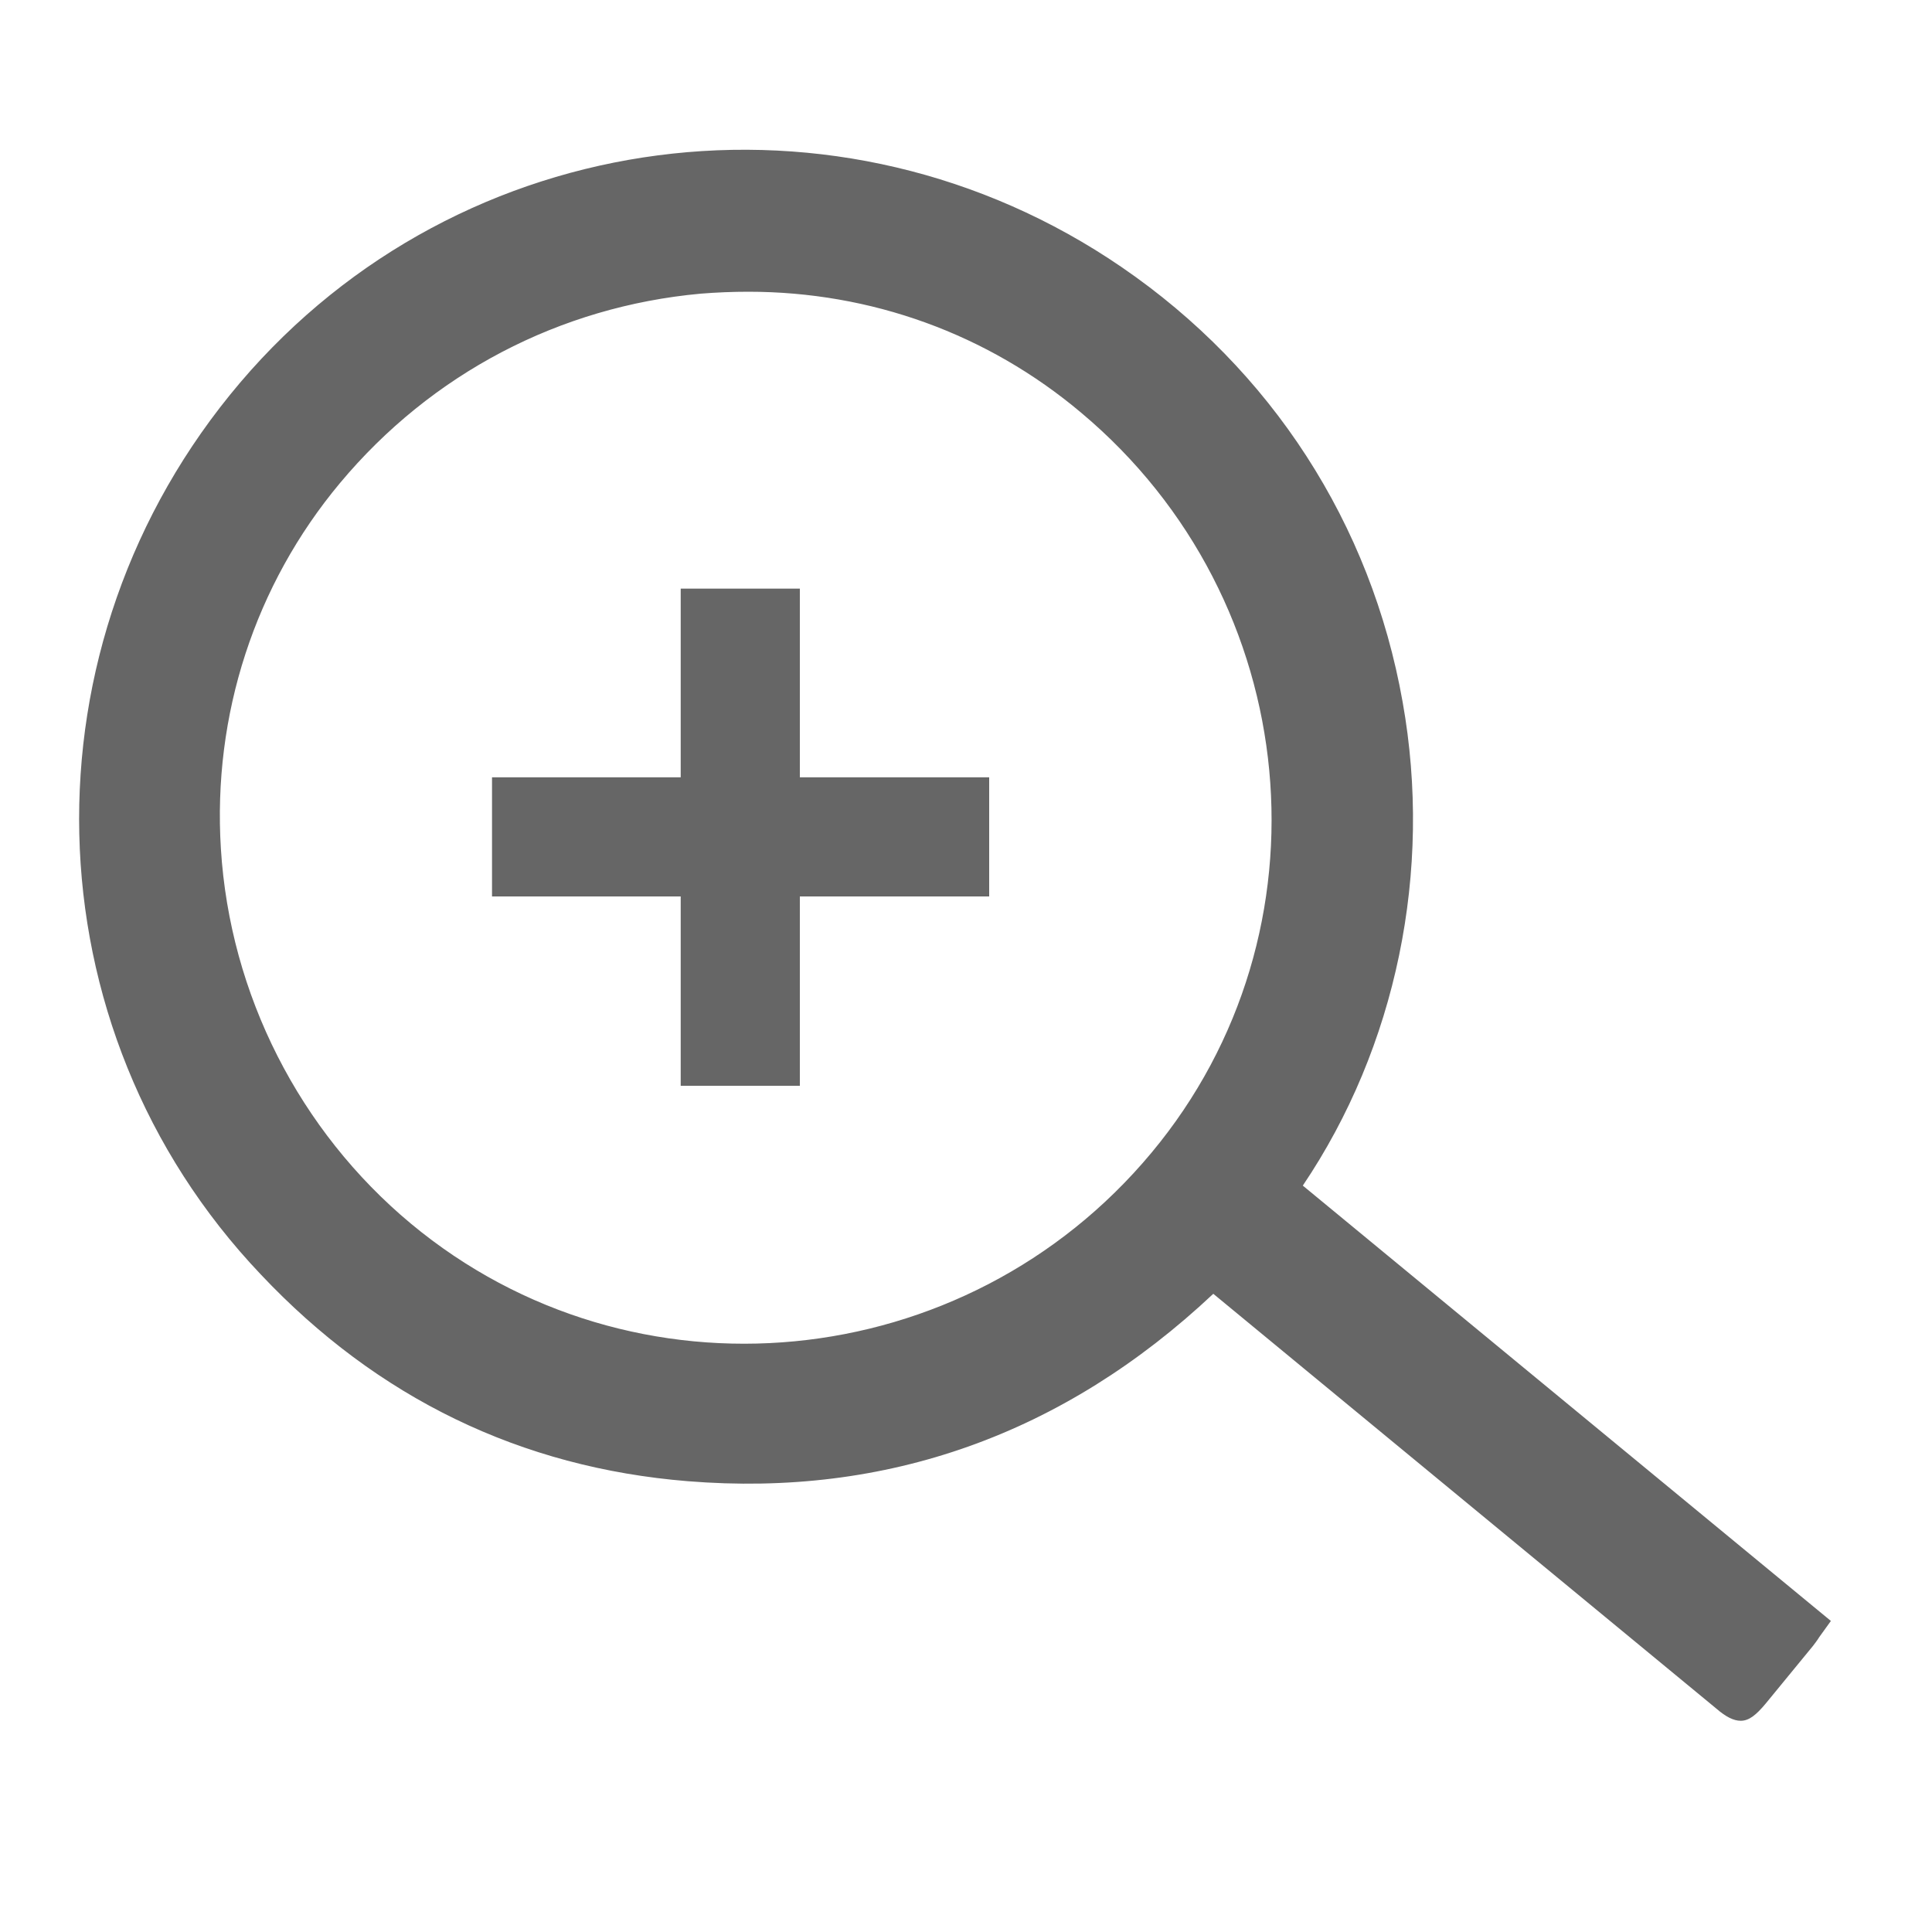
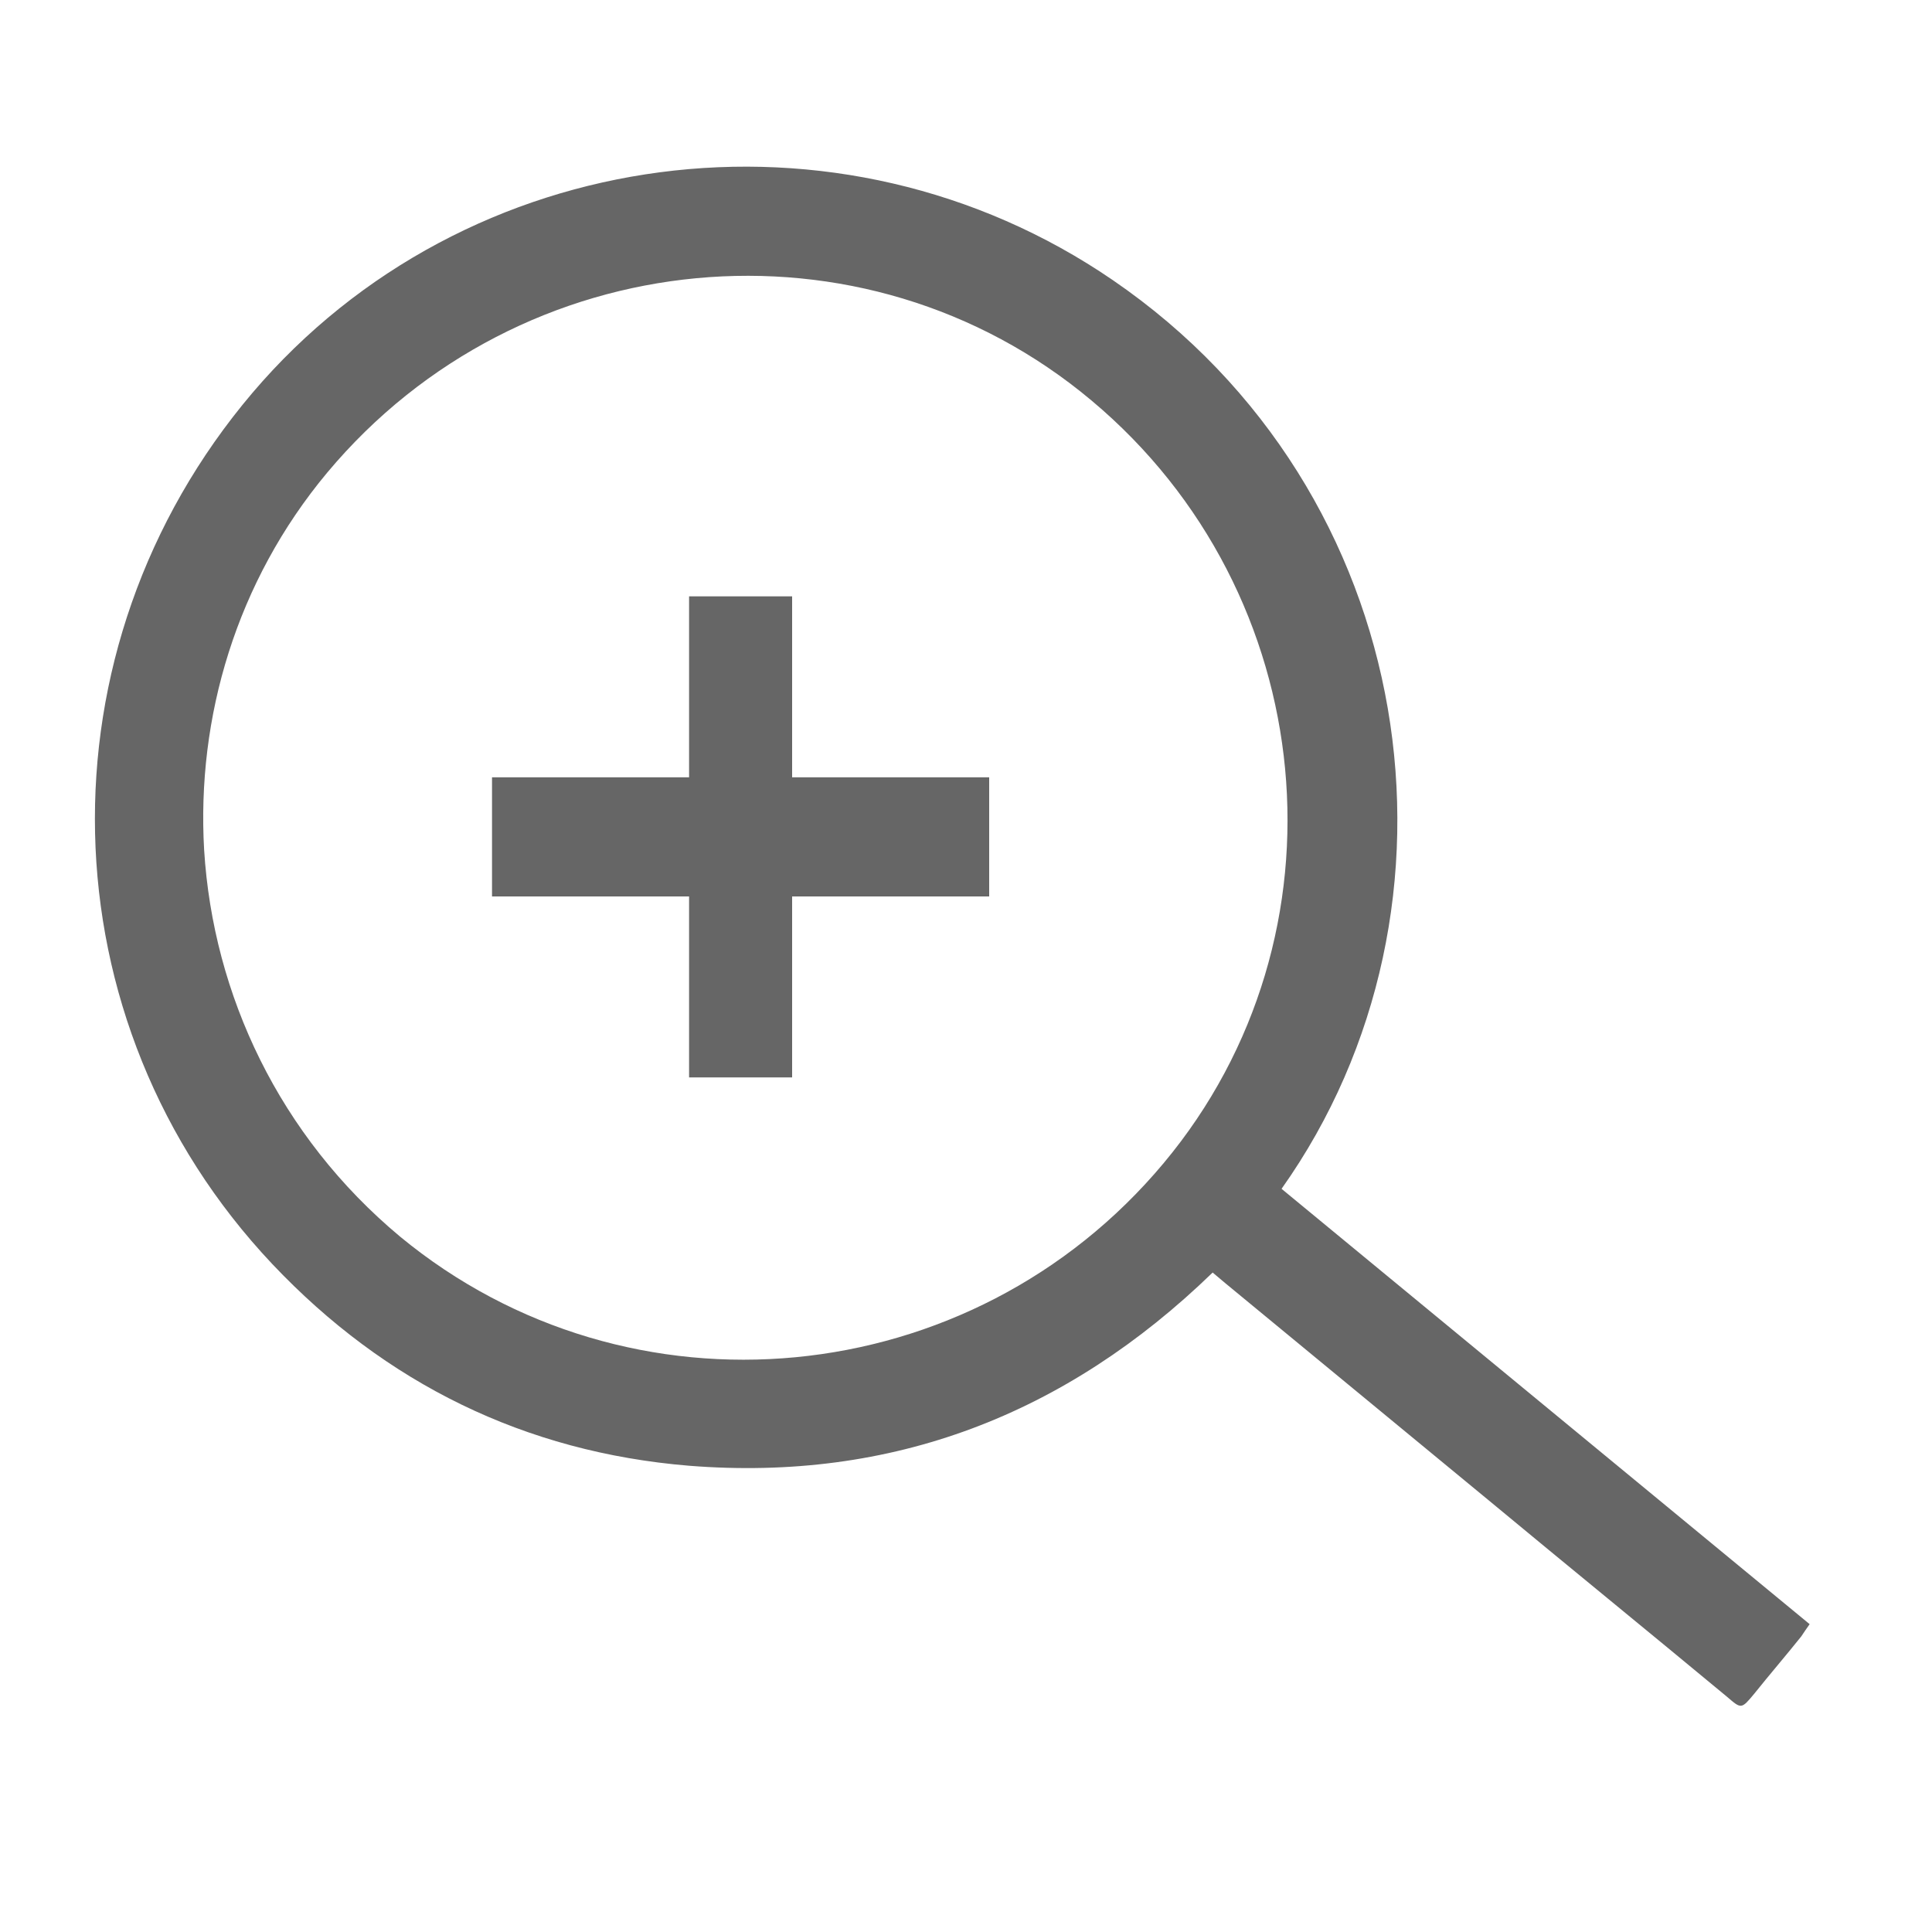
<svg xmlns="http://www.w3.org/2000/svg" version="1.0" id="Capa_1" x="0px" y="0px" viewBox="0 0 30 30" style="enable-background:new 0 0 30 30;" xml:space="preserve">
  <style type="text/css">
	.st0{fill:#666666;}
</style>
  <g>
    <g id="TcmBE6_00000034804550468084333300000015292255439021771677_">
      <g>
        <g>
          <g>
            <path class="st0" d="M19.9,18.46c2.73,2.25,5.46,4.5,8.2,6.76c-0.05,0.07-0.09,0.13-0.13,0.19c-0.24,0.3-0.49,0.59-0.73,0.89       c-0.2,0.24-0.2,0.24-0.42,0.05c-1.23-1.02-2.47-2.03-3.7-3.05c-1.37-1.13-2.73-2.25-4.1-3.38c-0.06-0.05-0.12-0.1-0.19-0.16       c-2.28,2.21-4.98,3.25-8.13,3c-2.55-0.21-4.72-1.28-6.47-3.13C0.67,15.86,0.55,10.07,3.92,6.1c3.31-3.89,9.11-4.66,13.36-1.75       C22.07,7.63,23,14.09,19.9,18.46z M18.07,18.06c2.95-3.53,2.45-8.85-1.12-11.84C13.41,3.25,8.08,3.75,5.08,7.34       c-1.41,1.69-2.03,3.8-1.91,5.86c0.14,2.25,1.17,4.44,3.04,6C9.77,22.14,15.08,21.64,18.07,18.06z" />
-             <path class="st0" d="M27.03,26.72c-0.11,0-0.23-0.06-0.38-0.19l-7.81-6.44c-2.33,2.19-5.08,3.16-8.16,2.91       c-2.59-0.21-4.82-1.29-6.63-3.21C0.41,15.96,0.28,10,3.73,5.94c3.42-4.02,9.31-4.79,13.69-1.79c2.32,1.59,3.87,3.98,4.36,6.75       c0.47,2.63-0.1,5.36-1.55,7.51l8.2,6.76l-0.18,0.25c-0.03,0.05-0.07,0.1-0.1,0.14l-0.73,0.89       C27.27,26.63,27.16,26.72,27.03,26.72z M18.81,19.42l8.16,6.72c0.01,0.01,0.03,0.02,0.04,0.03c0.01-0.01,0.02-0.03,0.04-0.04       l0.72-0.87l-8.2-6.76l0.13-0.19c1.48-2.08,2.06-4.75,1.6-7.33c-0.47-2.63-1.94-4.91-4.15-6.42c-4.17-2.86-9.78-2.12-13.03,1.7       c-3.28,3.86-3.16,9.53,0.3,13.19c1.73,1.83,3.85,2.85,6.31,3.06c3,0.24,5.68-0.74,7.93-2.93L18.81,19.42z M11.55,21.36       c-1.94,0-3.89-0.65-5.49-1.98c-1.84-1.53-2.98-3.78-3.13-6.17C2.79,11,3.49,8.86,4.89,7.18c1.5-1.8,3.62-2.91,5.95-3.11       c2.3-0.2,4.52,0.49,6.27,1.96c3.67,3.08,4.19,8.55,1.15,12.19C16.53,20.29,14.05,21.36,11.55,21.36z M11.62,4.53       c-0.24,0-0.49,0.01-0.74,0.03C8.69,4.76,6.7,5.8,5.28,7.5c-1.32,1.58-1.98,3.6-1.85,5.68c0.14,2.26,1.22,4.38,2.95,5.82       c3.45,2.87,8.61,2.37,11.5-1.1c2.86-3.43,2.38-8.58-1.09-11.49C15.33,5.18,13.52,4.53,11.62,4.53z" />
          </g>
        </g>
      </g>
    </g>
  </g>
  <g>
    <path d="M29,26" />
  </g>
  <g>
    <g>
      <g>
        <rect x="10.7" y="9.26" class="st0" width="1.6" height="7.47" />
-         <path class="st0" d="M12.42,16.86h-1.85V9.14h1.85V16.86z M10.83,16.61h1.35V9.39h-1.35V16.61z" />
      </g>
    </g>
    <g>
      <g>
        <rect x="7.76" y="12.2" class="st0" width="7.47" height="1.6" />
        <path class="st0" d="M15.36,13.92H7.64v-1.85h7.72V13.92z M7.89,13.67h7.22v-1.35H7.89V13.67z" />
      </g>
    </g>
  </g>
</svg>